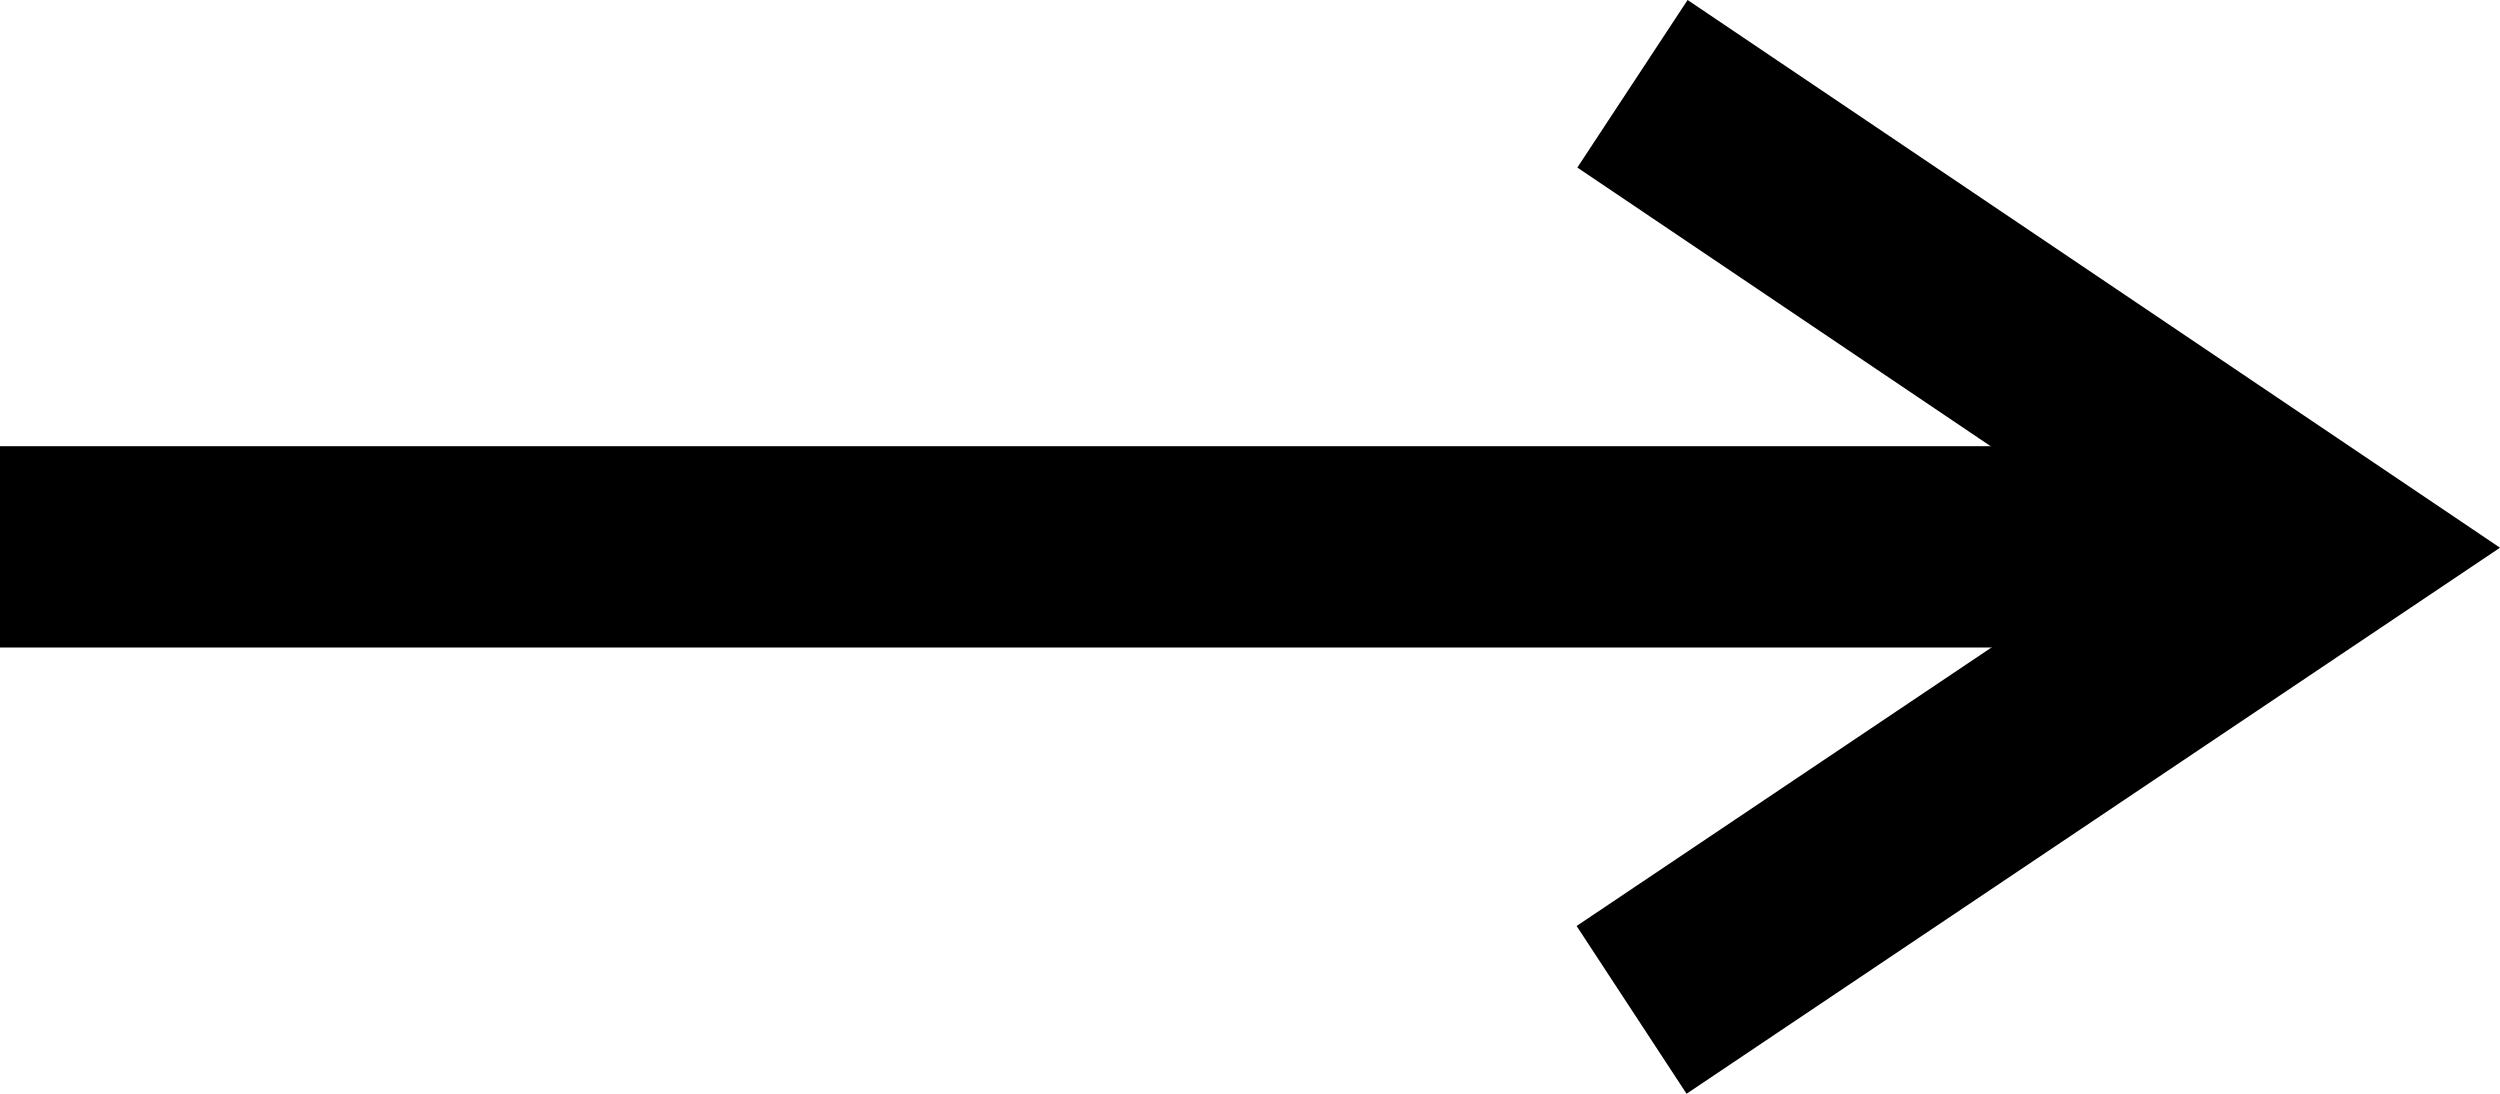
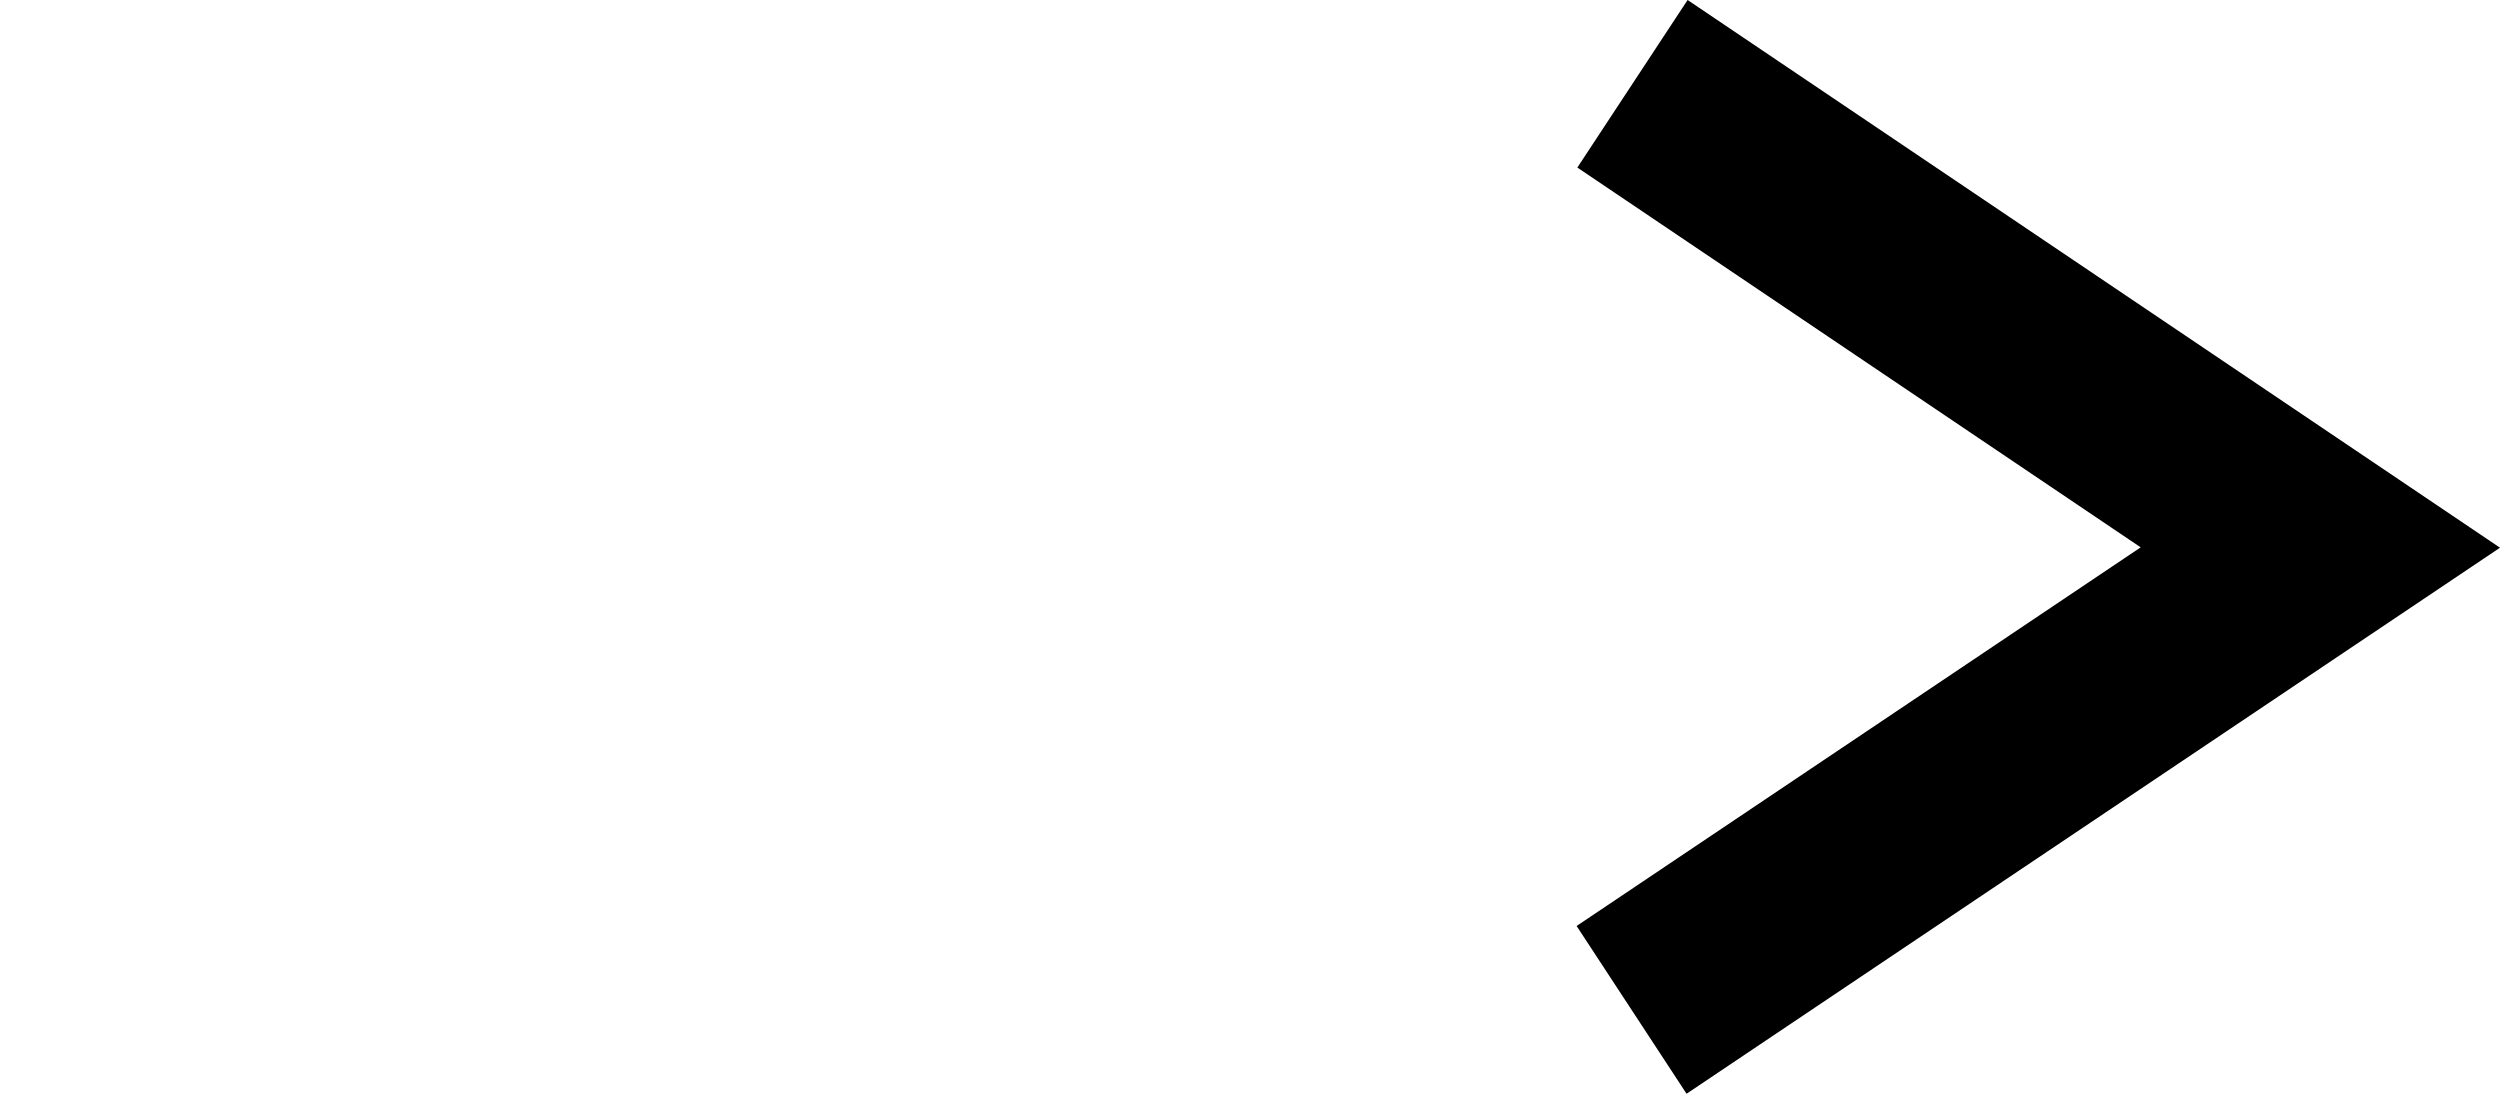
<svg xmlns="http://www.w3.org/2000/svg" width="48" height="21" viewBox="0 0 48 21" fill="none">
-   <path d="M43.252 8.567H0V12.432H43.252V8.567Z" fill="black" />
  <path d="M32.382 21L30.271 17.779L41.101 10.509L30.285 3.217L32.402 0L48 10.516L32.382 21Z" fill="black" />
</svg>